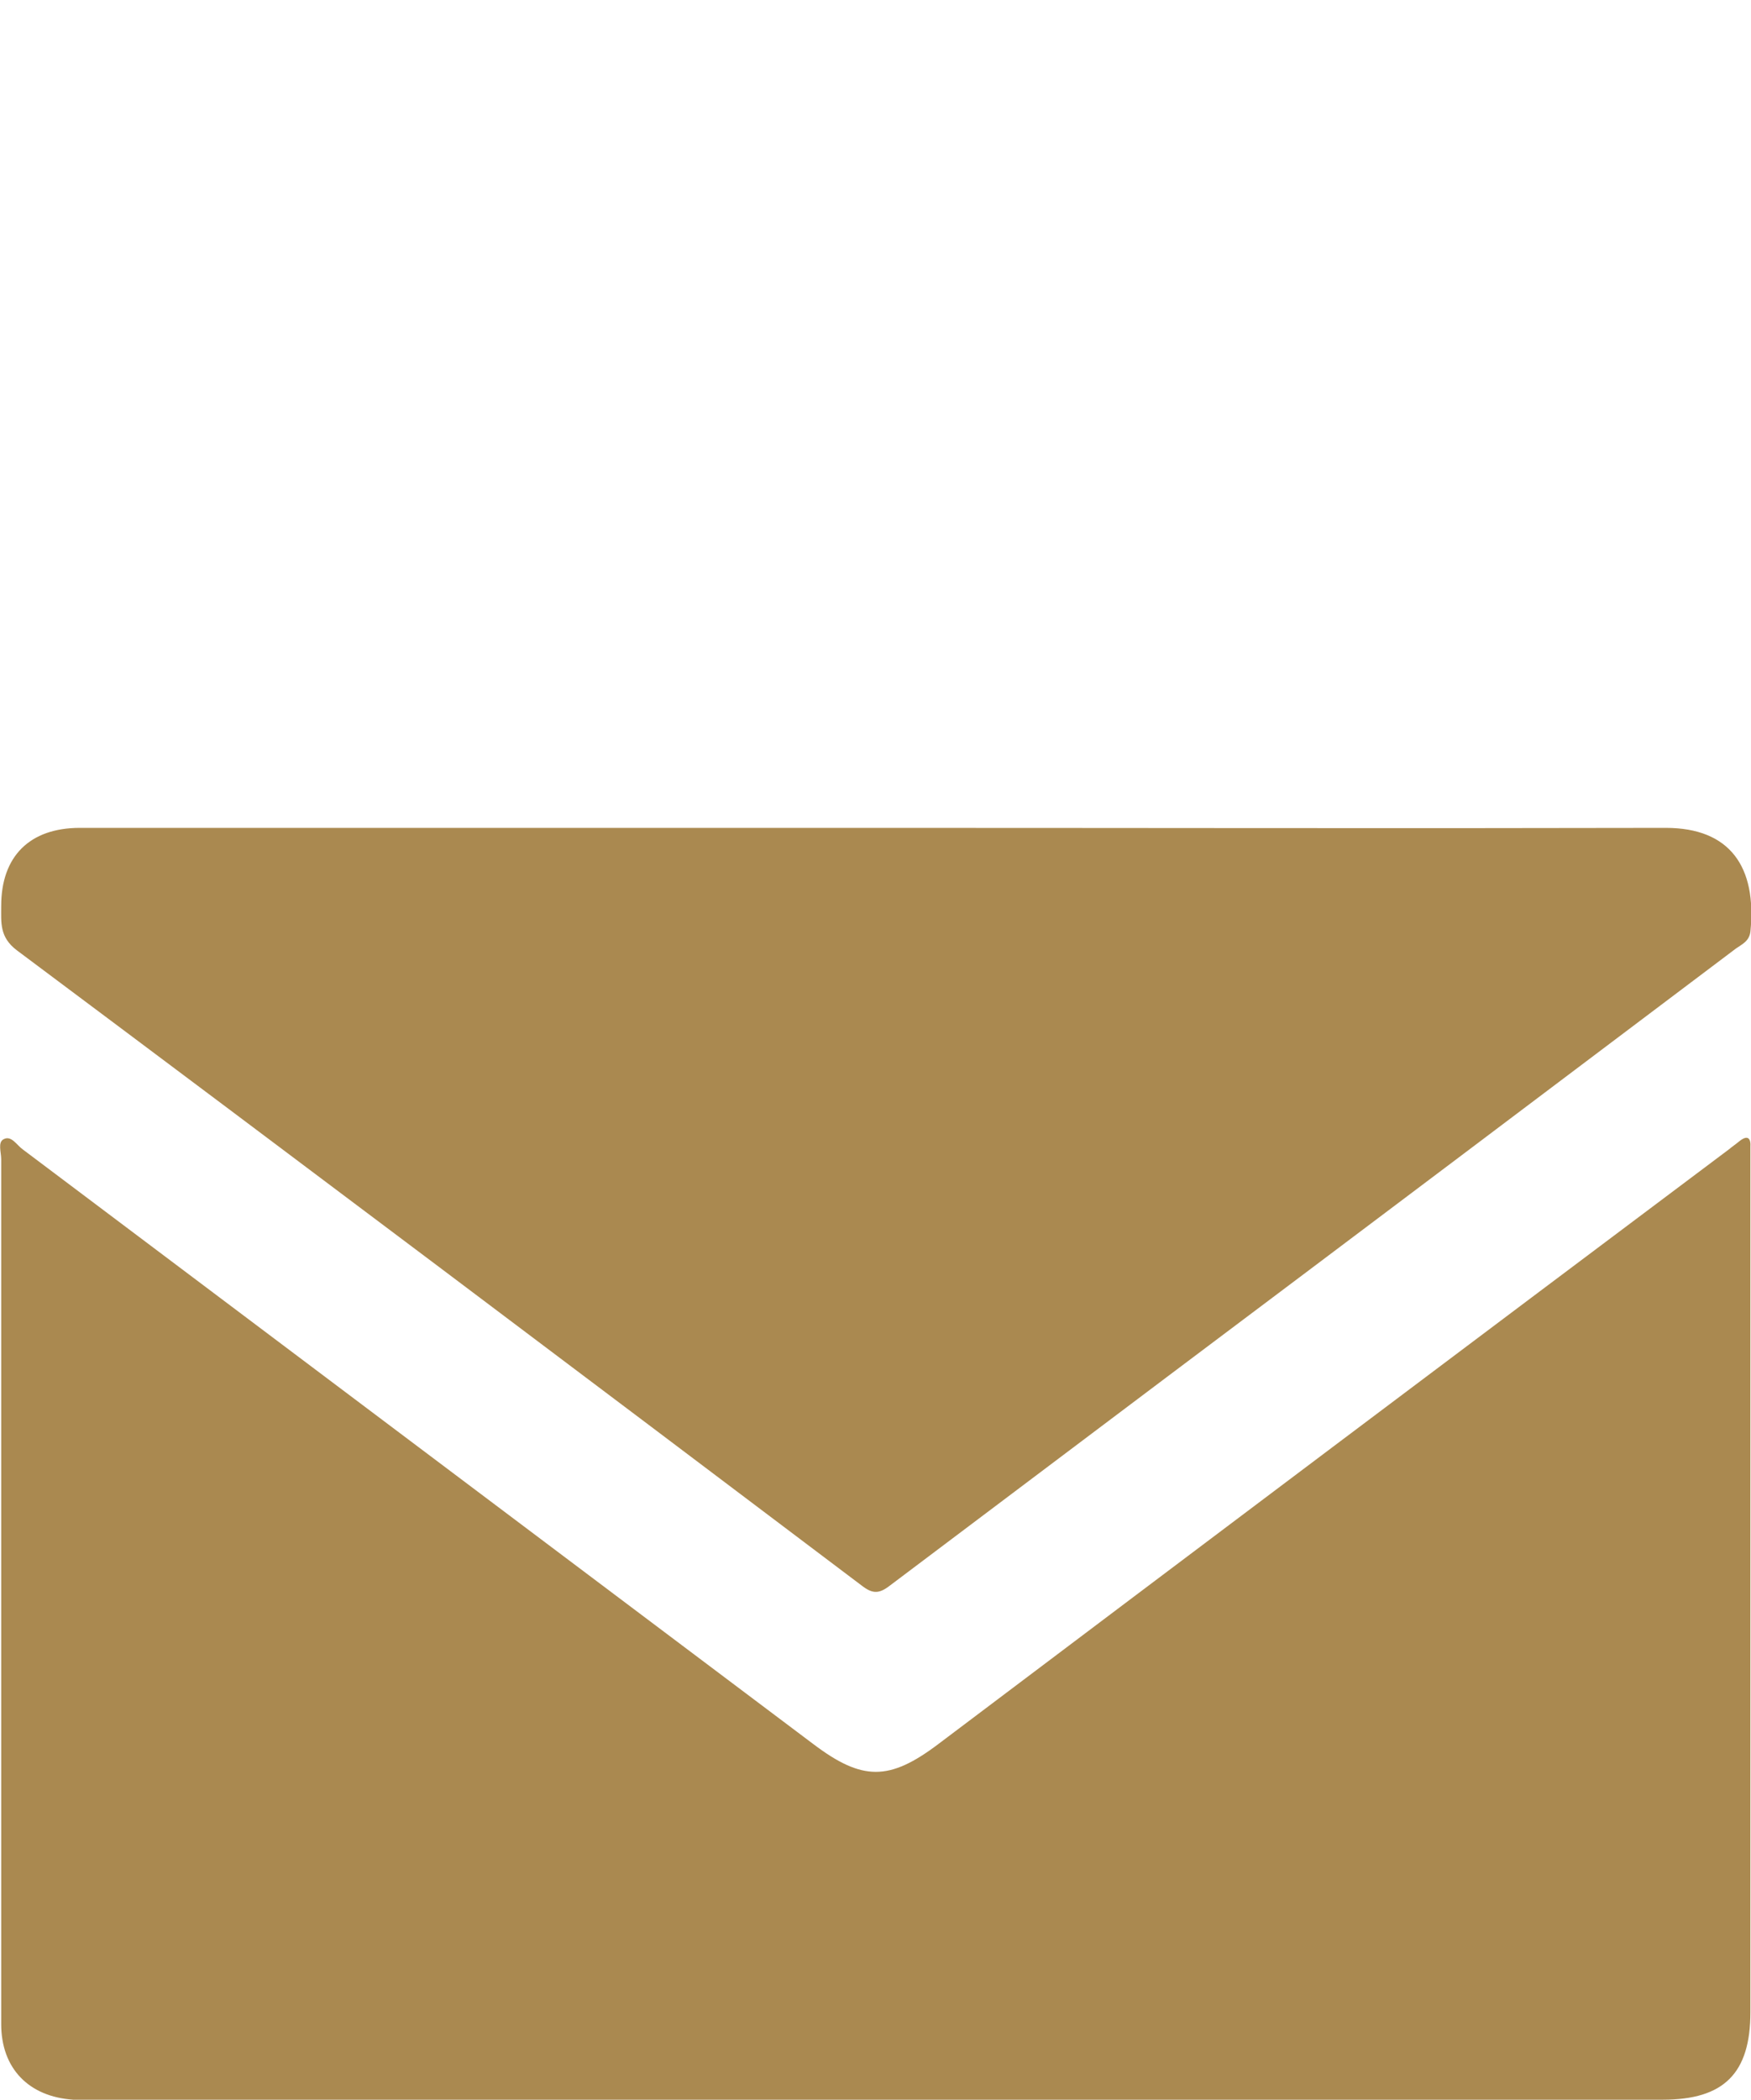
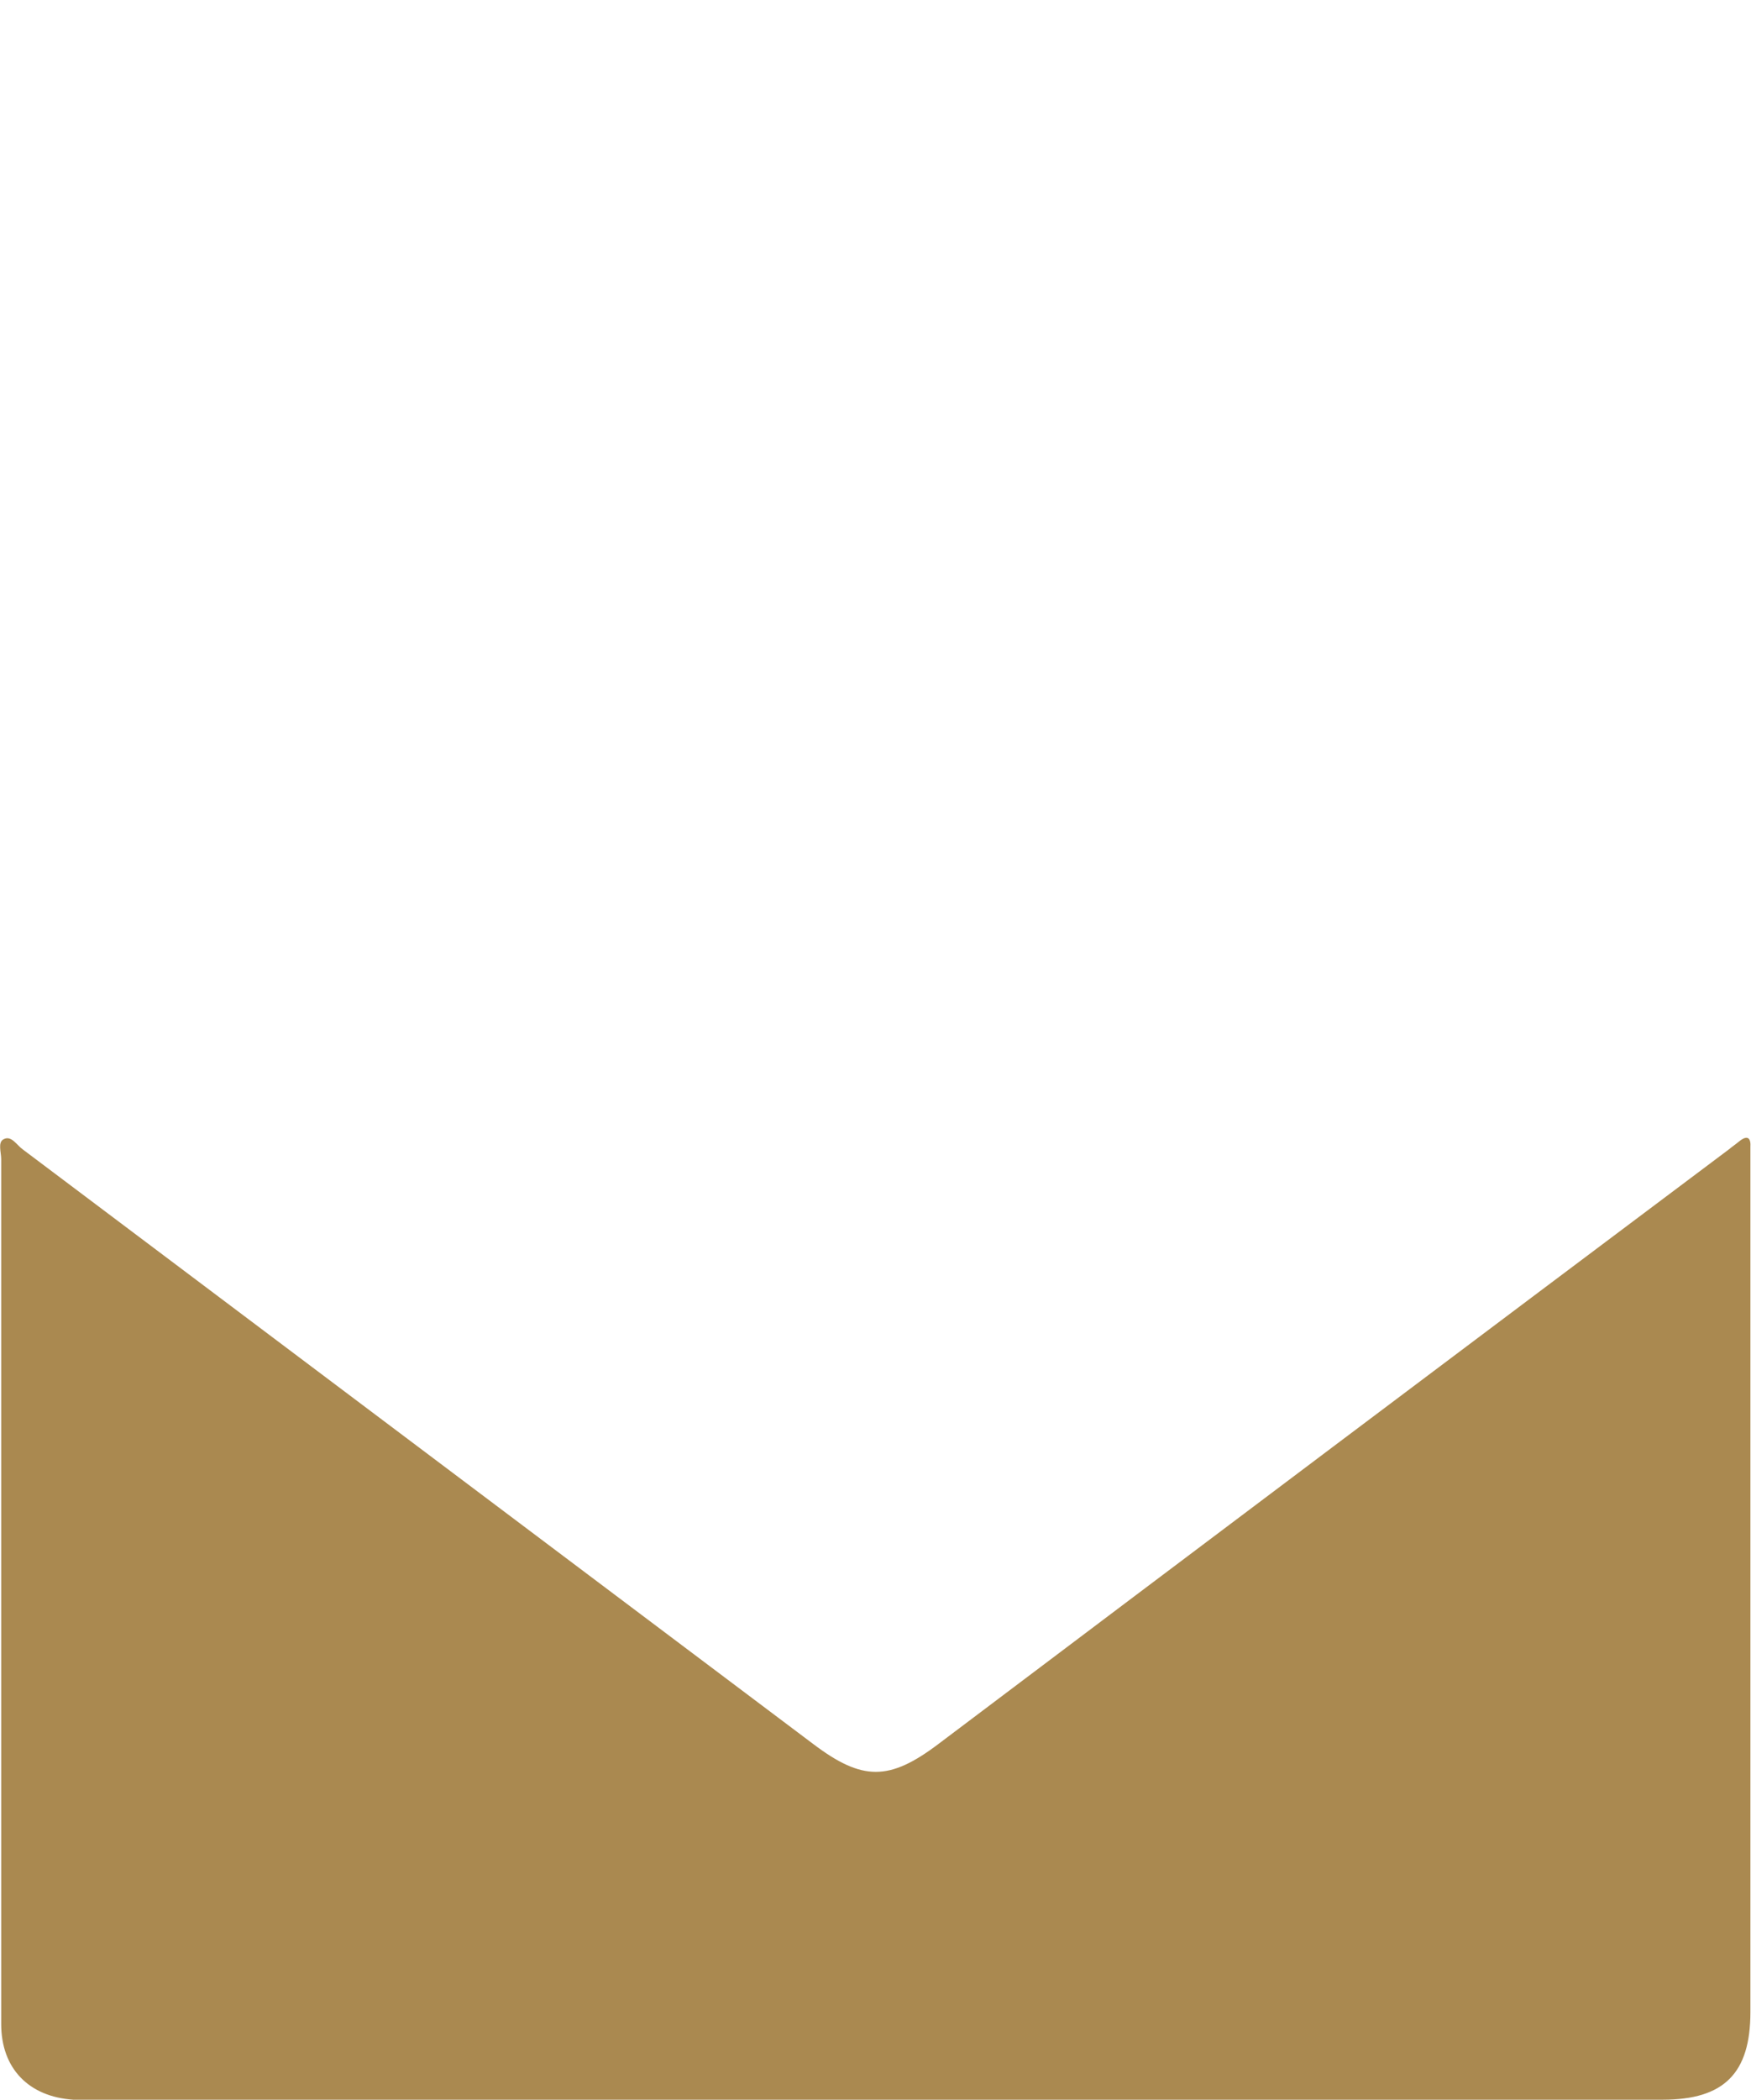
<svg xmlns="http://www.w3.org/2000/svg" id="katman_1" data-name="katman 1" viewBox="0 0 29.2 35">
  <defs>
    <style>
      .cls-1 {
        fill: #aa8950;
        stroke-width: 0px;
      }
    </style>
  </defs>
  <g id="EG0O7D">
    <g>
      <path class="cls-1" d="m14.6,35c-4.33,0-8.66,0-12.99,0-.13,0-.26,0-.39,0-.74-.05-1.2-.52-1.2-1.26,0-1.47,0-2.94,0-4.41,0-3.34,0-6.68,0-10.01,0-.11-.06-.28.04-.33.13-.07.22.1.32.17,4.39,3.3,8.79,6.61,13.18,9.91.82.62,1.27.62,2.09,0,4.39-3.31,8.78-6.61,13.18-9.91.06-.05.12-.09.18-.14.14-.11.19-.04.18.1,0,.06,0,.13,0,.19,0,4.74,0,9.48,0,14.23,0,1.02-.44,1.46-1.46,1.46-4.37,0-8.75,0-13.12,0Z" />
-       <path class="cls-1" d="m14.62,13.8c4.39,0,8.77.01,13.16,0,1.07,0,1.52.65,1.41,1.73-.02.16-.14.21-.24.28-3.17,2.39-6.33,4.77-9.5,7.15-1.54,1.16-3.07,2.31-4.61,3.47-.18.14-.29.14-.47,0-4.69-3.54-9.38-7.07-14.09-10.59-.29-.22-.26-.46-.26-.74,0-.83.48-1.3,1.31-1.3,4.43,0,8.86,0,13.29,0Z" />
    </g>
  </g>
</svg>